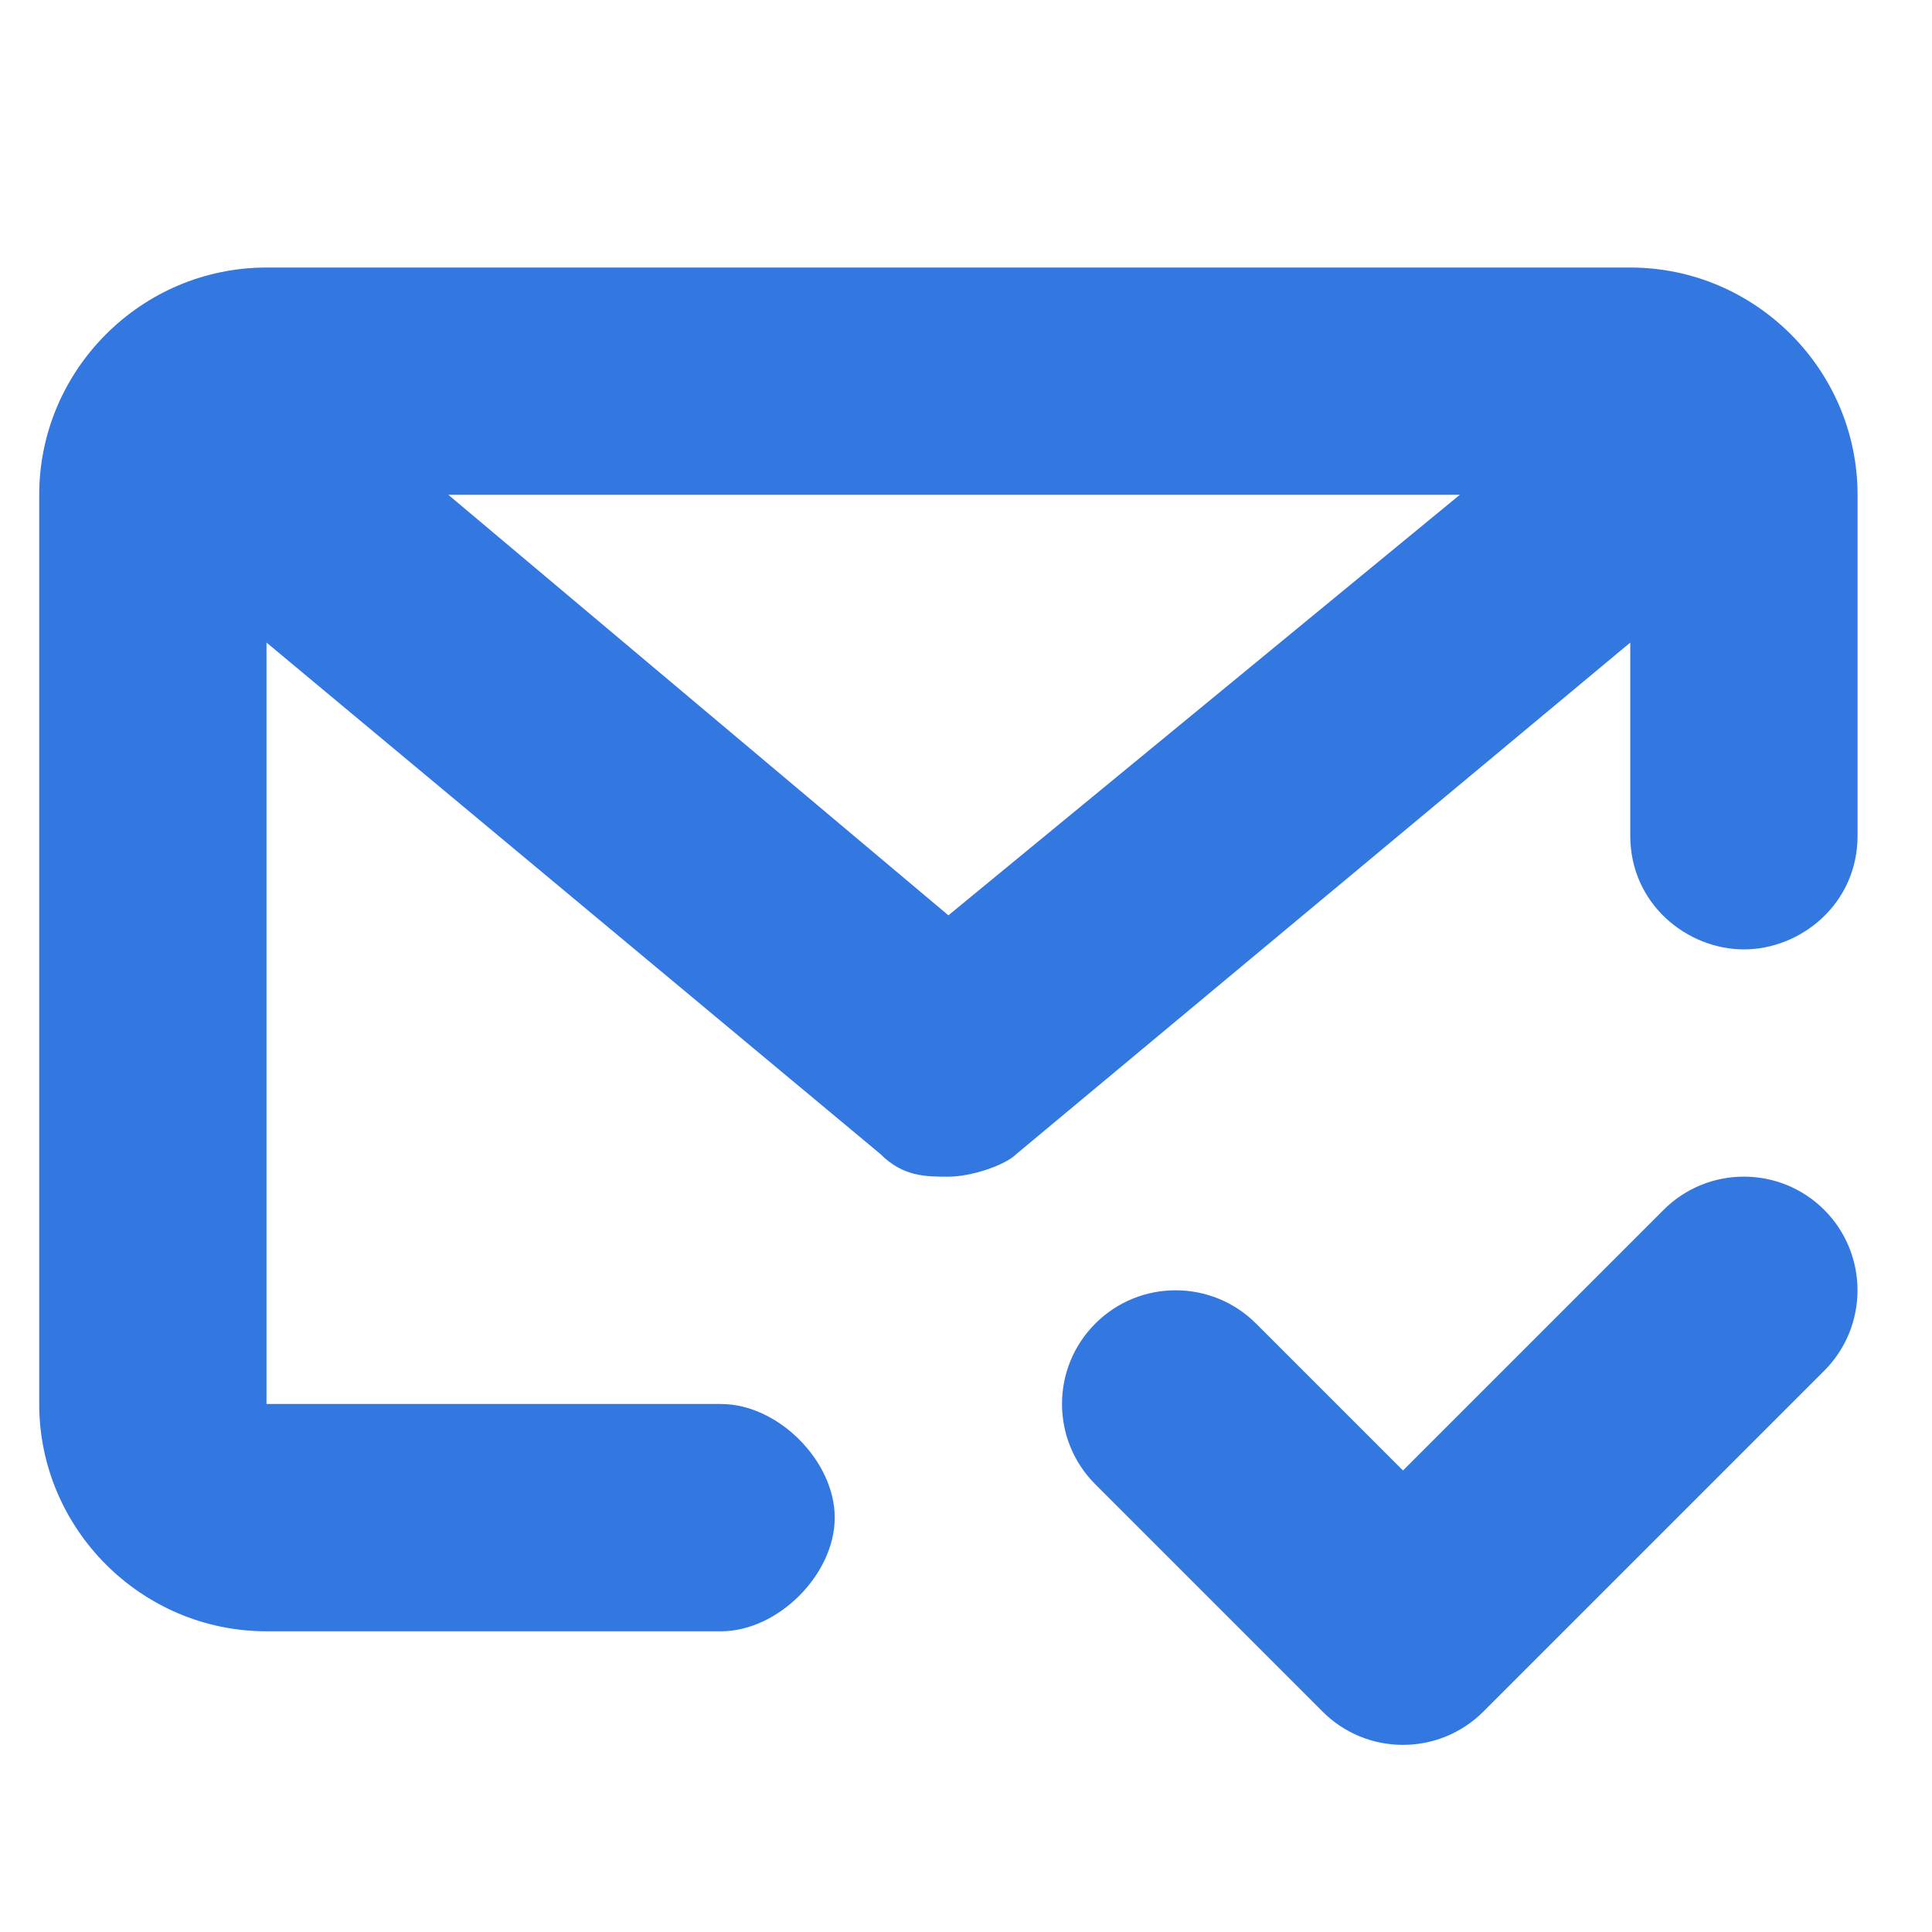
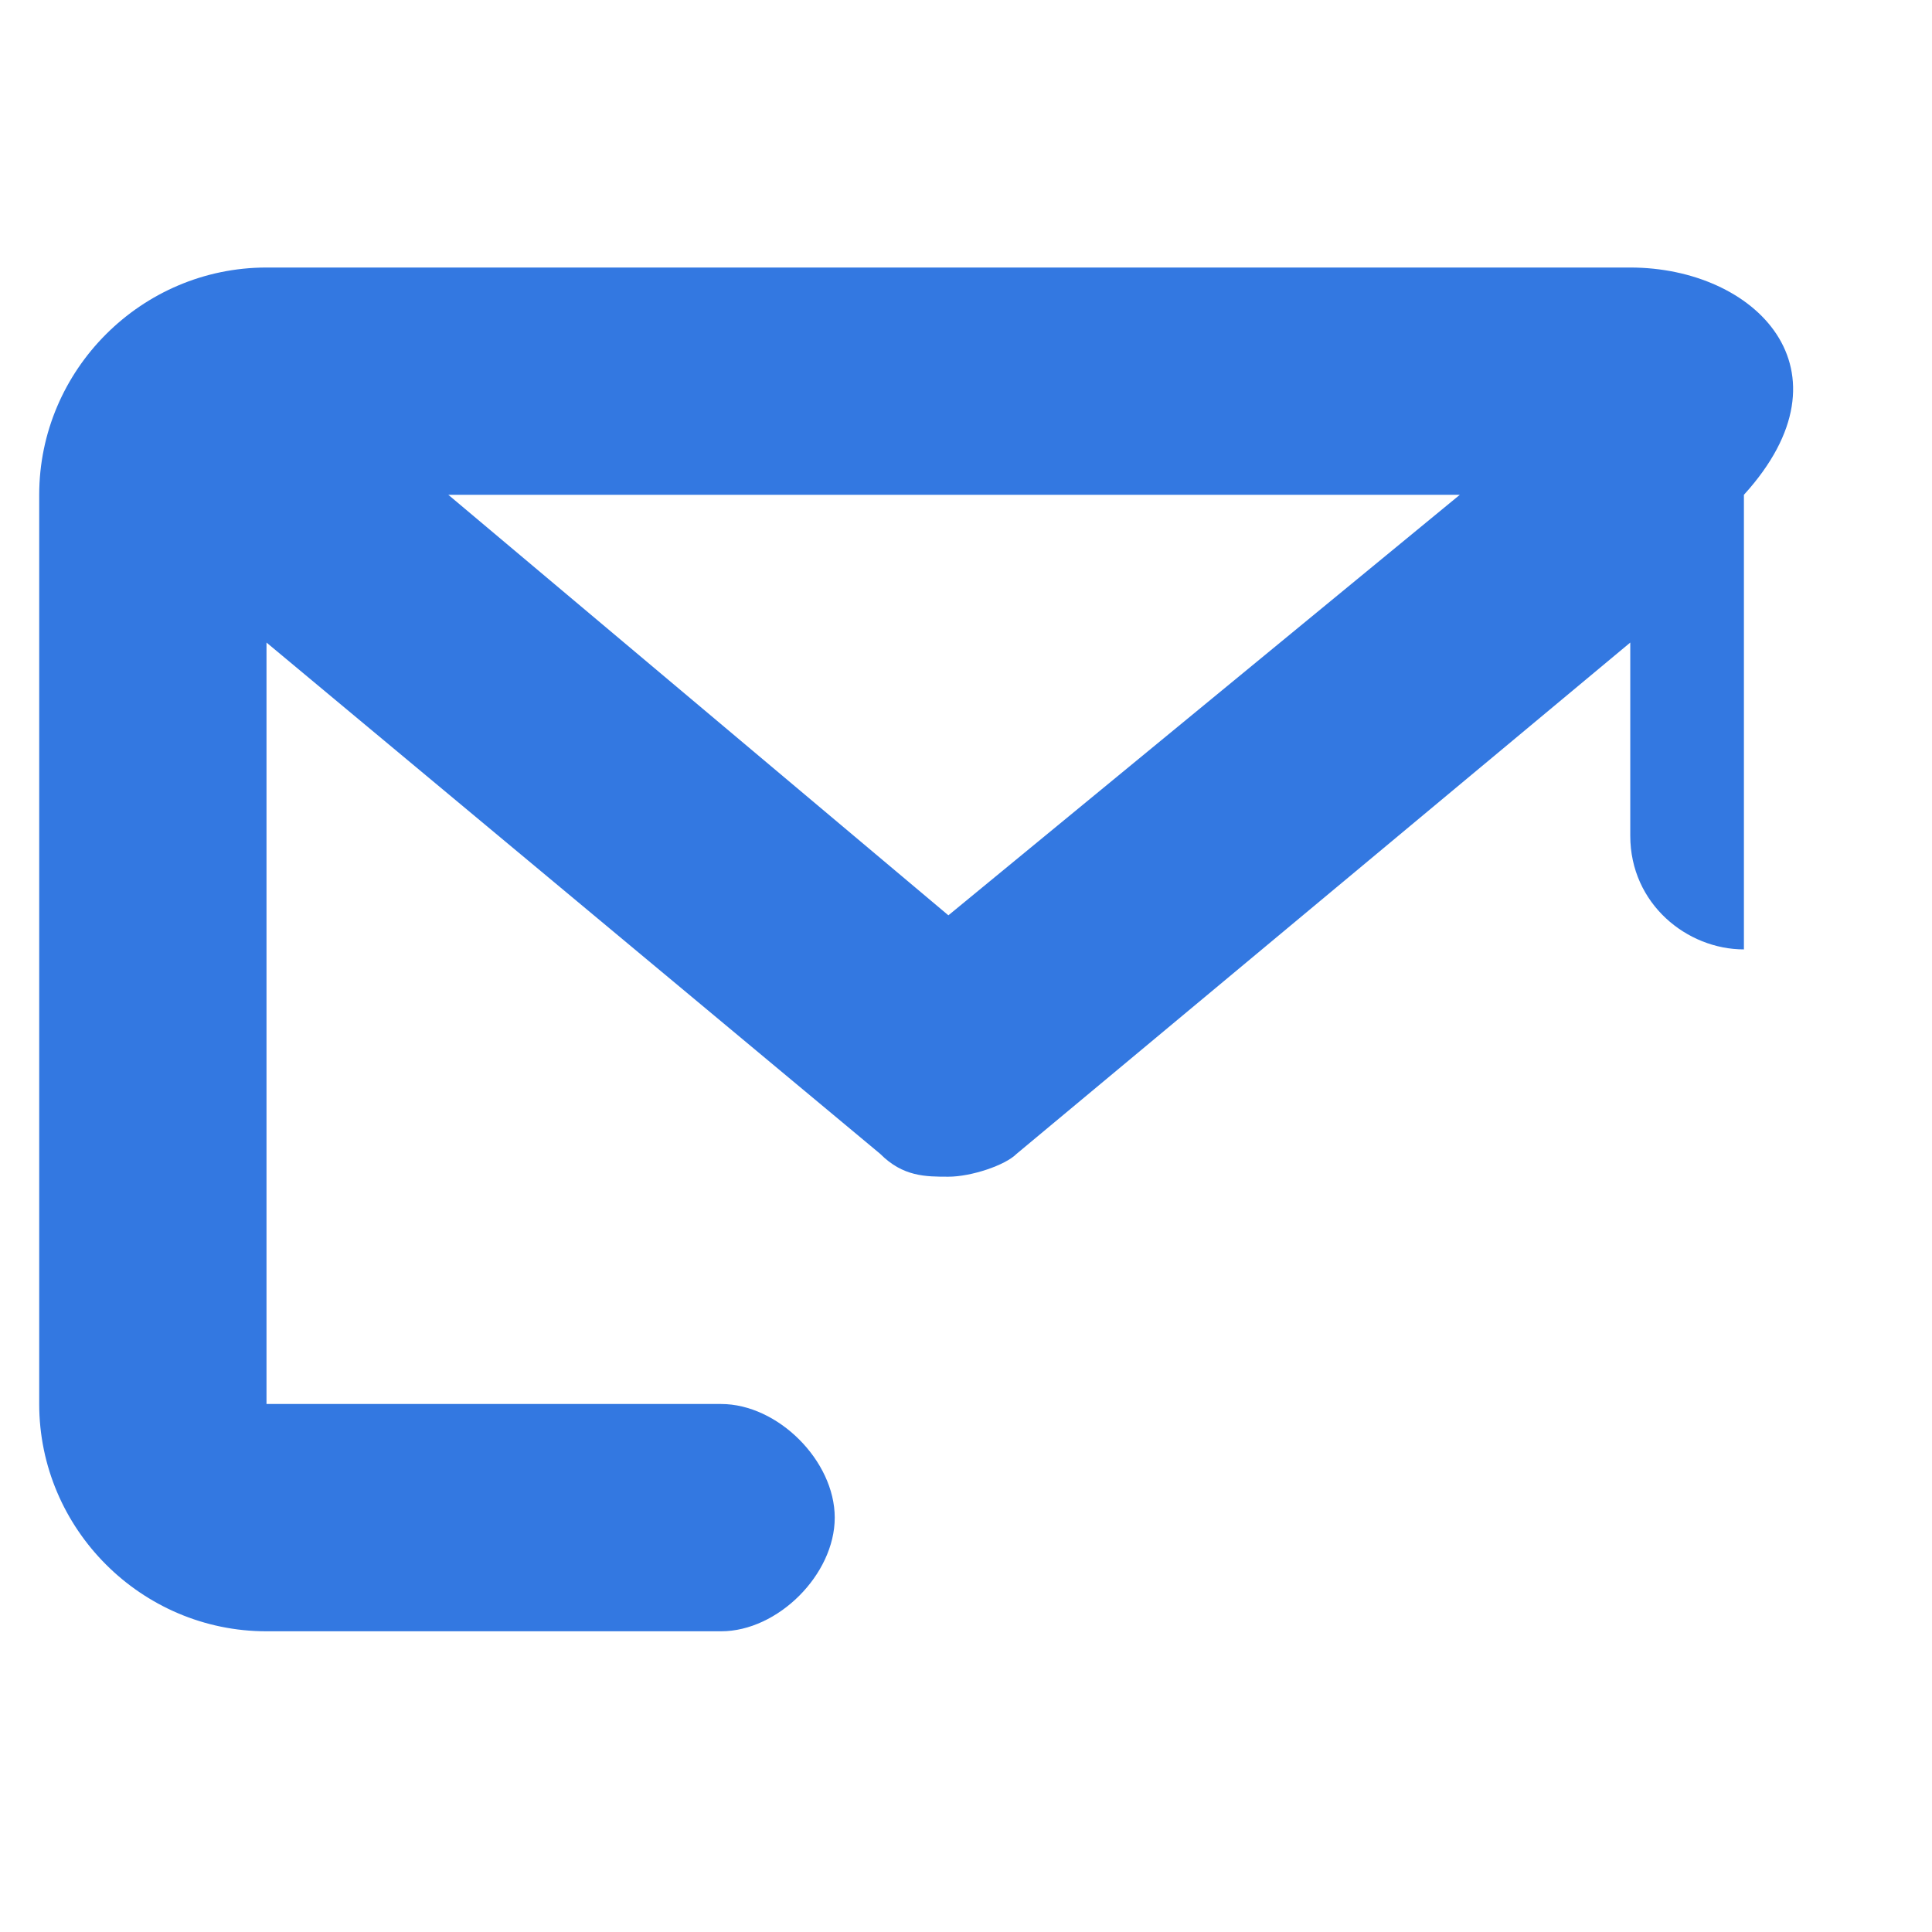
<svg xmlns="http://www.w3.org/2000/svg" width="17" height="17" viewBox="0 0 17 17" fill="none">
-   <path fill-rule="evenodd" clip-rule="evenodd" d="M14.345 2.354H2.345C1.245 2.354 0.345 3.254 0.345 4.354V12.354C0.345 13.454 1.245 14.354 2.345 14.354H6.345C6.845 14.354 7.345 13.854 7.345 13.354C7.345 12.854 6.845 12.354 6.345 12.354H2.345V5.654L7.745 10.153C7.945 10.354 8.145 10.354 8.345 10.354C8.545 10.354 8.845 10.254 8.945 10.153L14.345 5.654V7.354C14.345 7.954 14.845 8.354 15.345 8.354C15.845 8.354 16.345 7.954 16.345 7.354V4.354C16.345 3.254 15.445 2.354 14.345 2.354ZM8.345 8.054L3.945 4.354H12.845L8.345 8.054Z" fill="#3378E1" />
-   <path fill-rule="evenodd" clip-rule="evenodd" d="M14.638 10.646C15.028 10.256 15.661 10.256 16.052 10.646C16.442 11.037 16.442 11.67 16.052 12.061L13.052 15.061C12.661 15.451 12.028 15.451 11.638 15.061L9.638 13.061C9.247 12.67 9.247 12.037 9.638 11.646C10.028 11.256 10.661 11.256 11.052 11.646L12.345 12.939L14.638 10.646Z" fill="#3378E1" />
+   <path fill-rule="evenodd" clip-rule="evenodd" d="M14.345 2.354H2.345C1.245 2.354 0.345 3.254 0.345 4.354V12.354C0.345 13.454 1.245 14.354 2.345 14.354H6.345C6.845 14.354 7.345 13.854 7.345 13.354C7.345 12.854 6.845 12.354 6.345 12.354H2.345V5.654L7.745 10.153C7.945 10.354 8.145 10.354 8.345 10.354C8.545 10.354 8.845 10.254 8.945 10.153L14.345 5.654V7.354C14.345 7.954 14.845 8.354 15.345 8.354V4.354C16.345 3.254 15.445 2.354 14.345 2.354ZM8.345 8.054L3.945 4.354H12.845L8.345 8.054Z" fill="#3378E1" />
</svg>